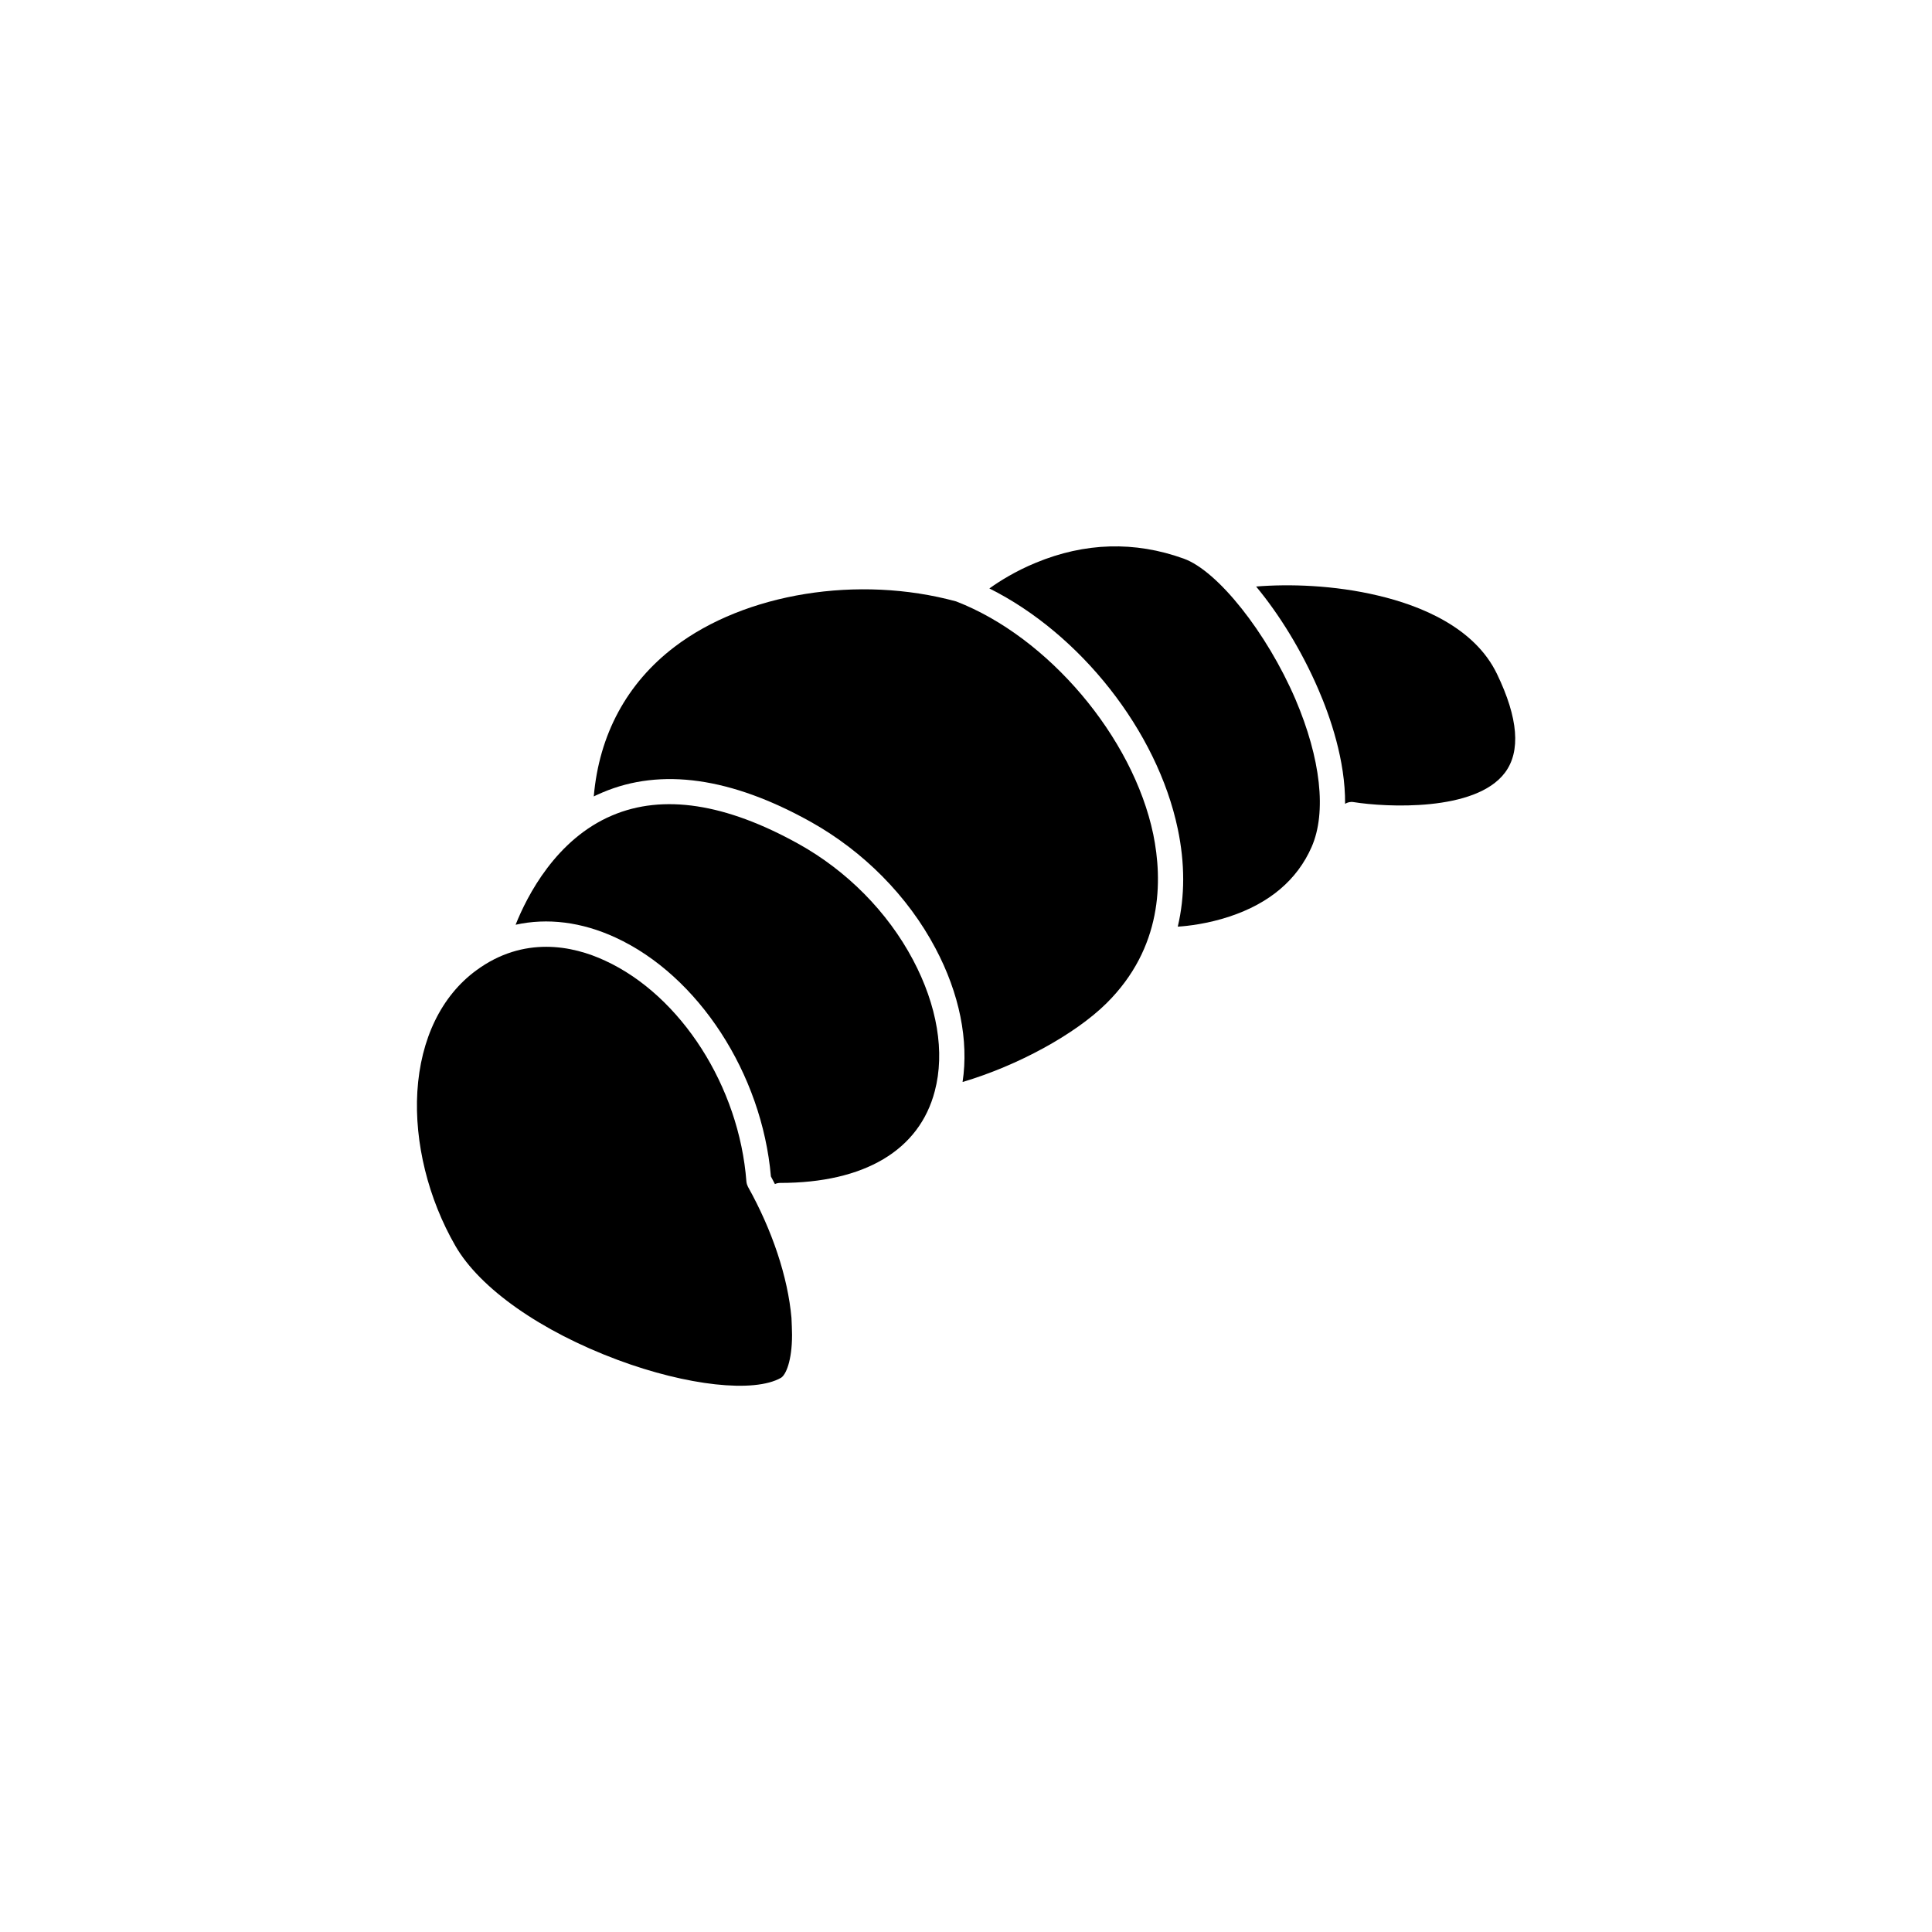
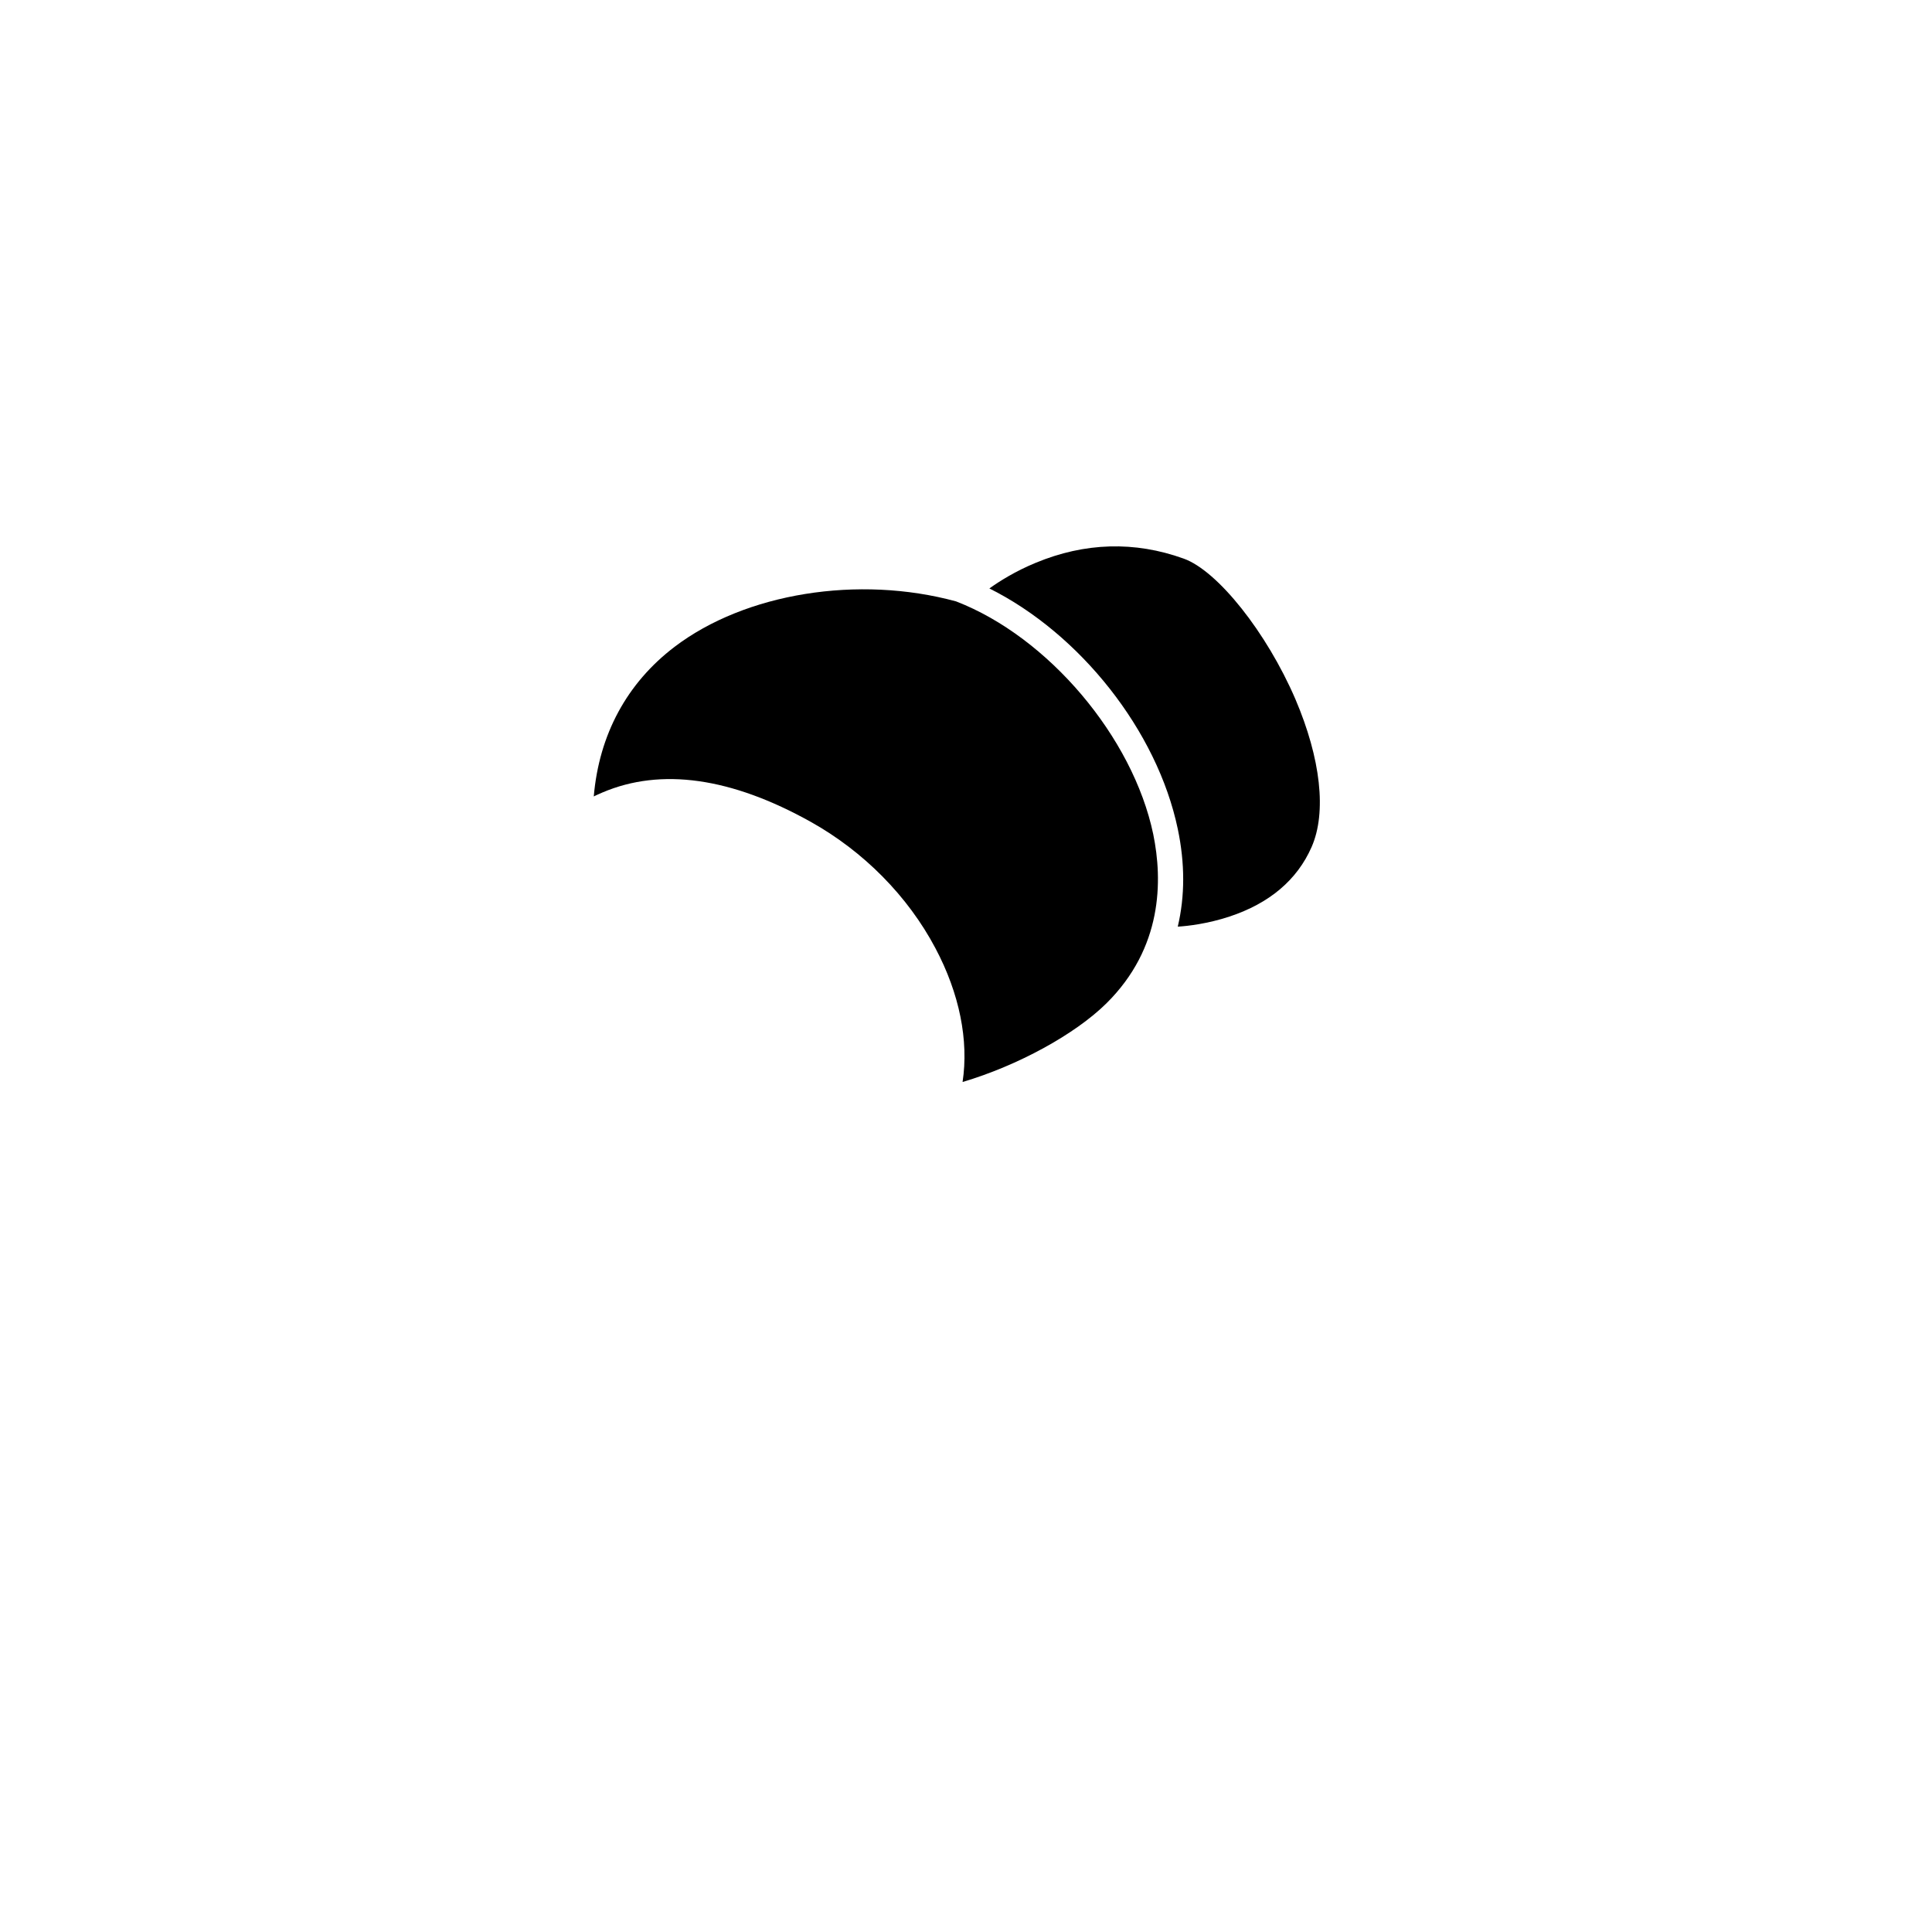
<svg xmlns="http://www.w3.org/2000/svg" fill="#000000" width="800px" height="800px" version="1.1" viewBox="144 144 512 512">
  <g>
    <path d="m491.59 368.46c-3.828 8.715-11.133 14.914-21.766 18.438-5.793 1.914-11.082 2.519-13.703 2.672 1.914-8.113 1.914-16.777 0-25.895-5.441-25.996-25.895-51.742-49.926-63.73 2.672-1.914 6.902-4.586 12.293-6.801 13-5.391 26.199-5.793 39.195-1.109 9.02 3.223 22.016 19.598 29.625 37.281 6.699 15.715 8.312 29.973 4.281 39.145z" />
-     <path d="m542.83 348.76c-7.809 10.43-31.59 9.168-40.102 7.809-0.805-0.152-1.613 0.051-2.266 0.453 0.102-11.488-3.981-23.176-7.106-30.379-4.434-10.277-10.328-19.801-16.473-27.207 8.613-0.707 20.605-0.402 32.395 2.418 11.082 2.621 25.492 8.363 31.438 20.758 5.641 11.688 6.344 20.504 2.113 26.148z" />
    <path d="m437.23 409.88c-8.363 8.262-23.527 16.523-38.137 20.859 1.664-10.984-0.805-23.426-7.203-35.469-7.305-13.805-19.043-25.645-33-33.453-21.109-11.789-39.699-14.41-55.219-7.809-0.754 0.352-1.562 0.656-2.316 1.059 1.41-16.375 8.766-30.027 21.41-39.648 18.742-14.258 48.719-19.094 74.613-12.043 24.383 9.422 46.855 35.922 52.246 61.715 2.519 12.293 2.469 30.074-12.395 44.789z" />
-     <path d="m391.73 433.15c-4.082 15.668-18.641 24.336-40.961 24.336-0.504 0-0.957 0.102-1.41 0.301-0.352-0.656-0.707-1.359-1.059-2.016-2.367-27.207-19.195-53.203-41.211-63.328-8.969-4.133-18.035-5.238-26.449-3.375 3.074-7.707 10.73-22.672 25.594-28.969 13.504-5.742 30.078-3.176 49.324 7.508 12.898 7.152 23.68 18.086 30.379 30.73 6.449 12.141 8.516 24.535 5.793 34.812z" />
-     <path d="m353.9 497.74c0 6.953-1.664 10.629-2.922 11.387-7.106 4.082-24.887 2.117-43.277-4.734-20.402-7.609-36.527-18.941-43.023-30.23-7.203-12.496-10.883-27.406-10.078-40.859 0.855-14.008 6.398-25.391 15.617-32.145 6.297-4.637 12.695-6.246 18.539-6.246 5.894 0 11.285 1.664 15.617 3.68 20.102 9.27 35.52 33.352 37.434 58.543 0.051 0.504 0.203 0.957 0.402 1.359 6.449 11.539 10.578 23.93 11.539 34.762 0.055 1.562 0.152 3.074 0.152 4.484z" />
  </g>
</svg>